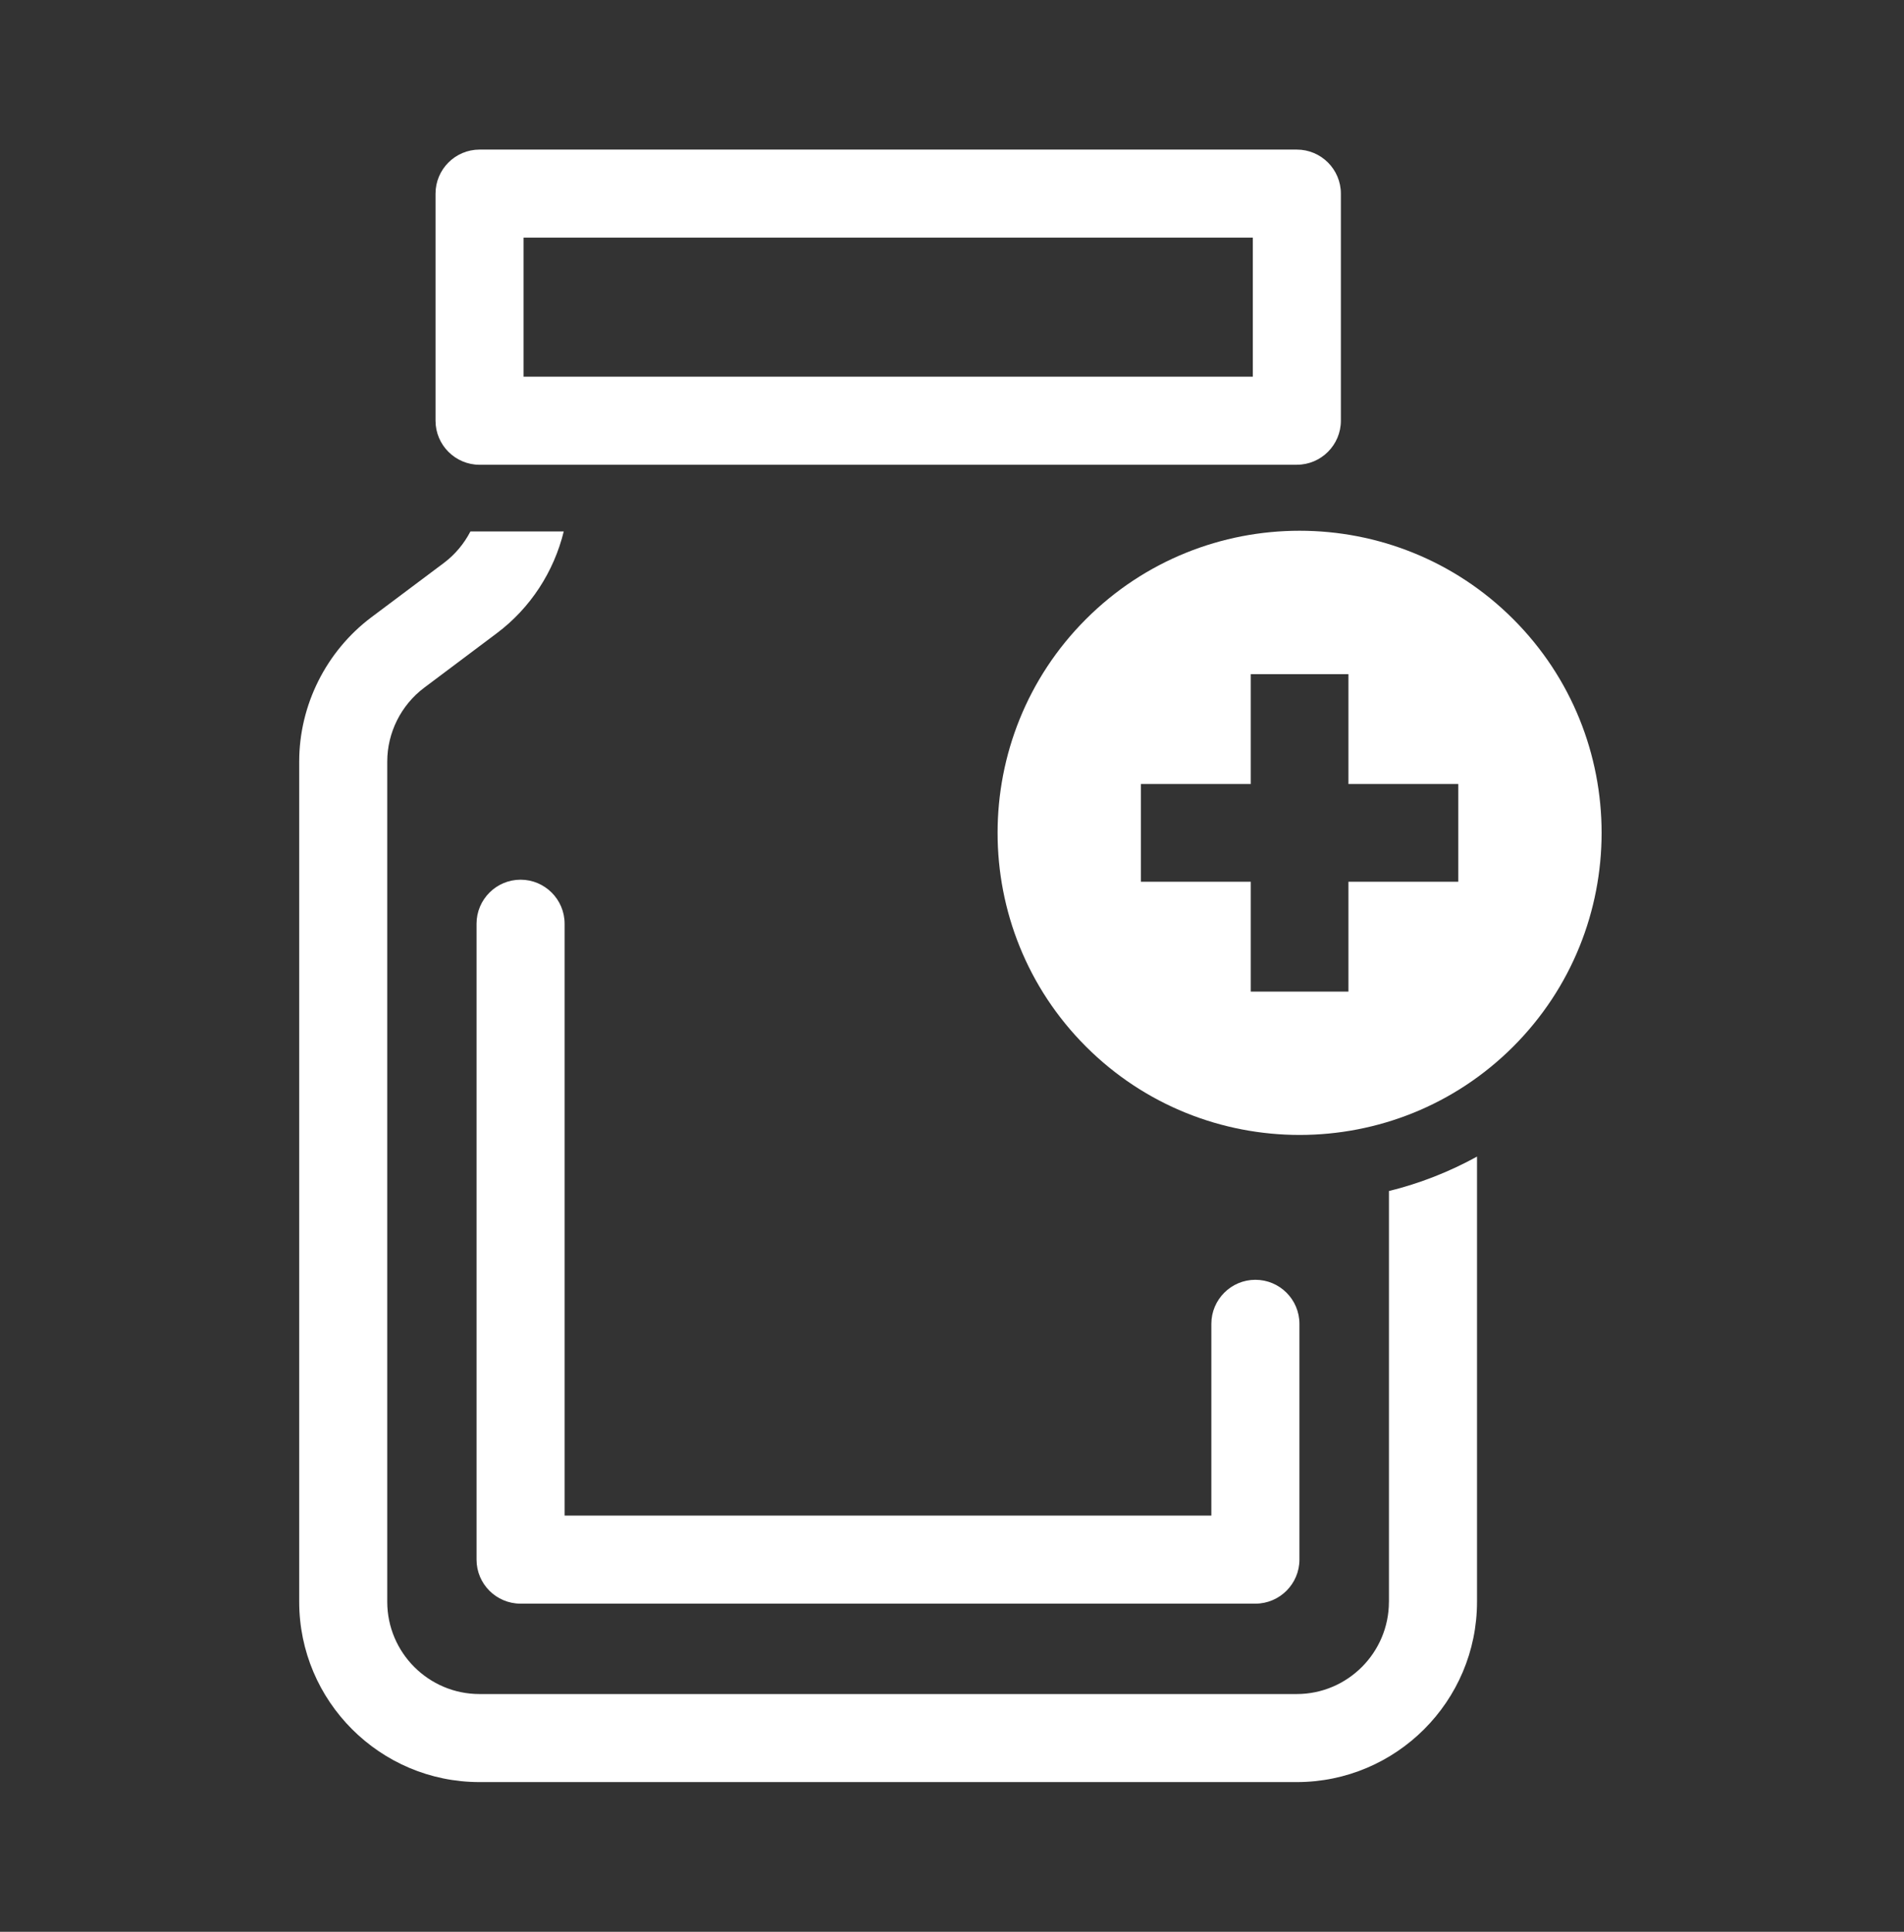
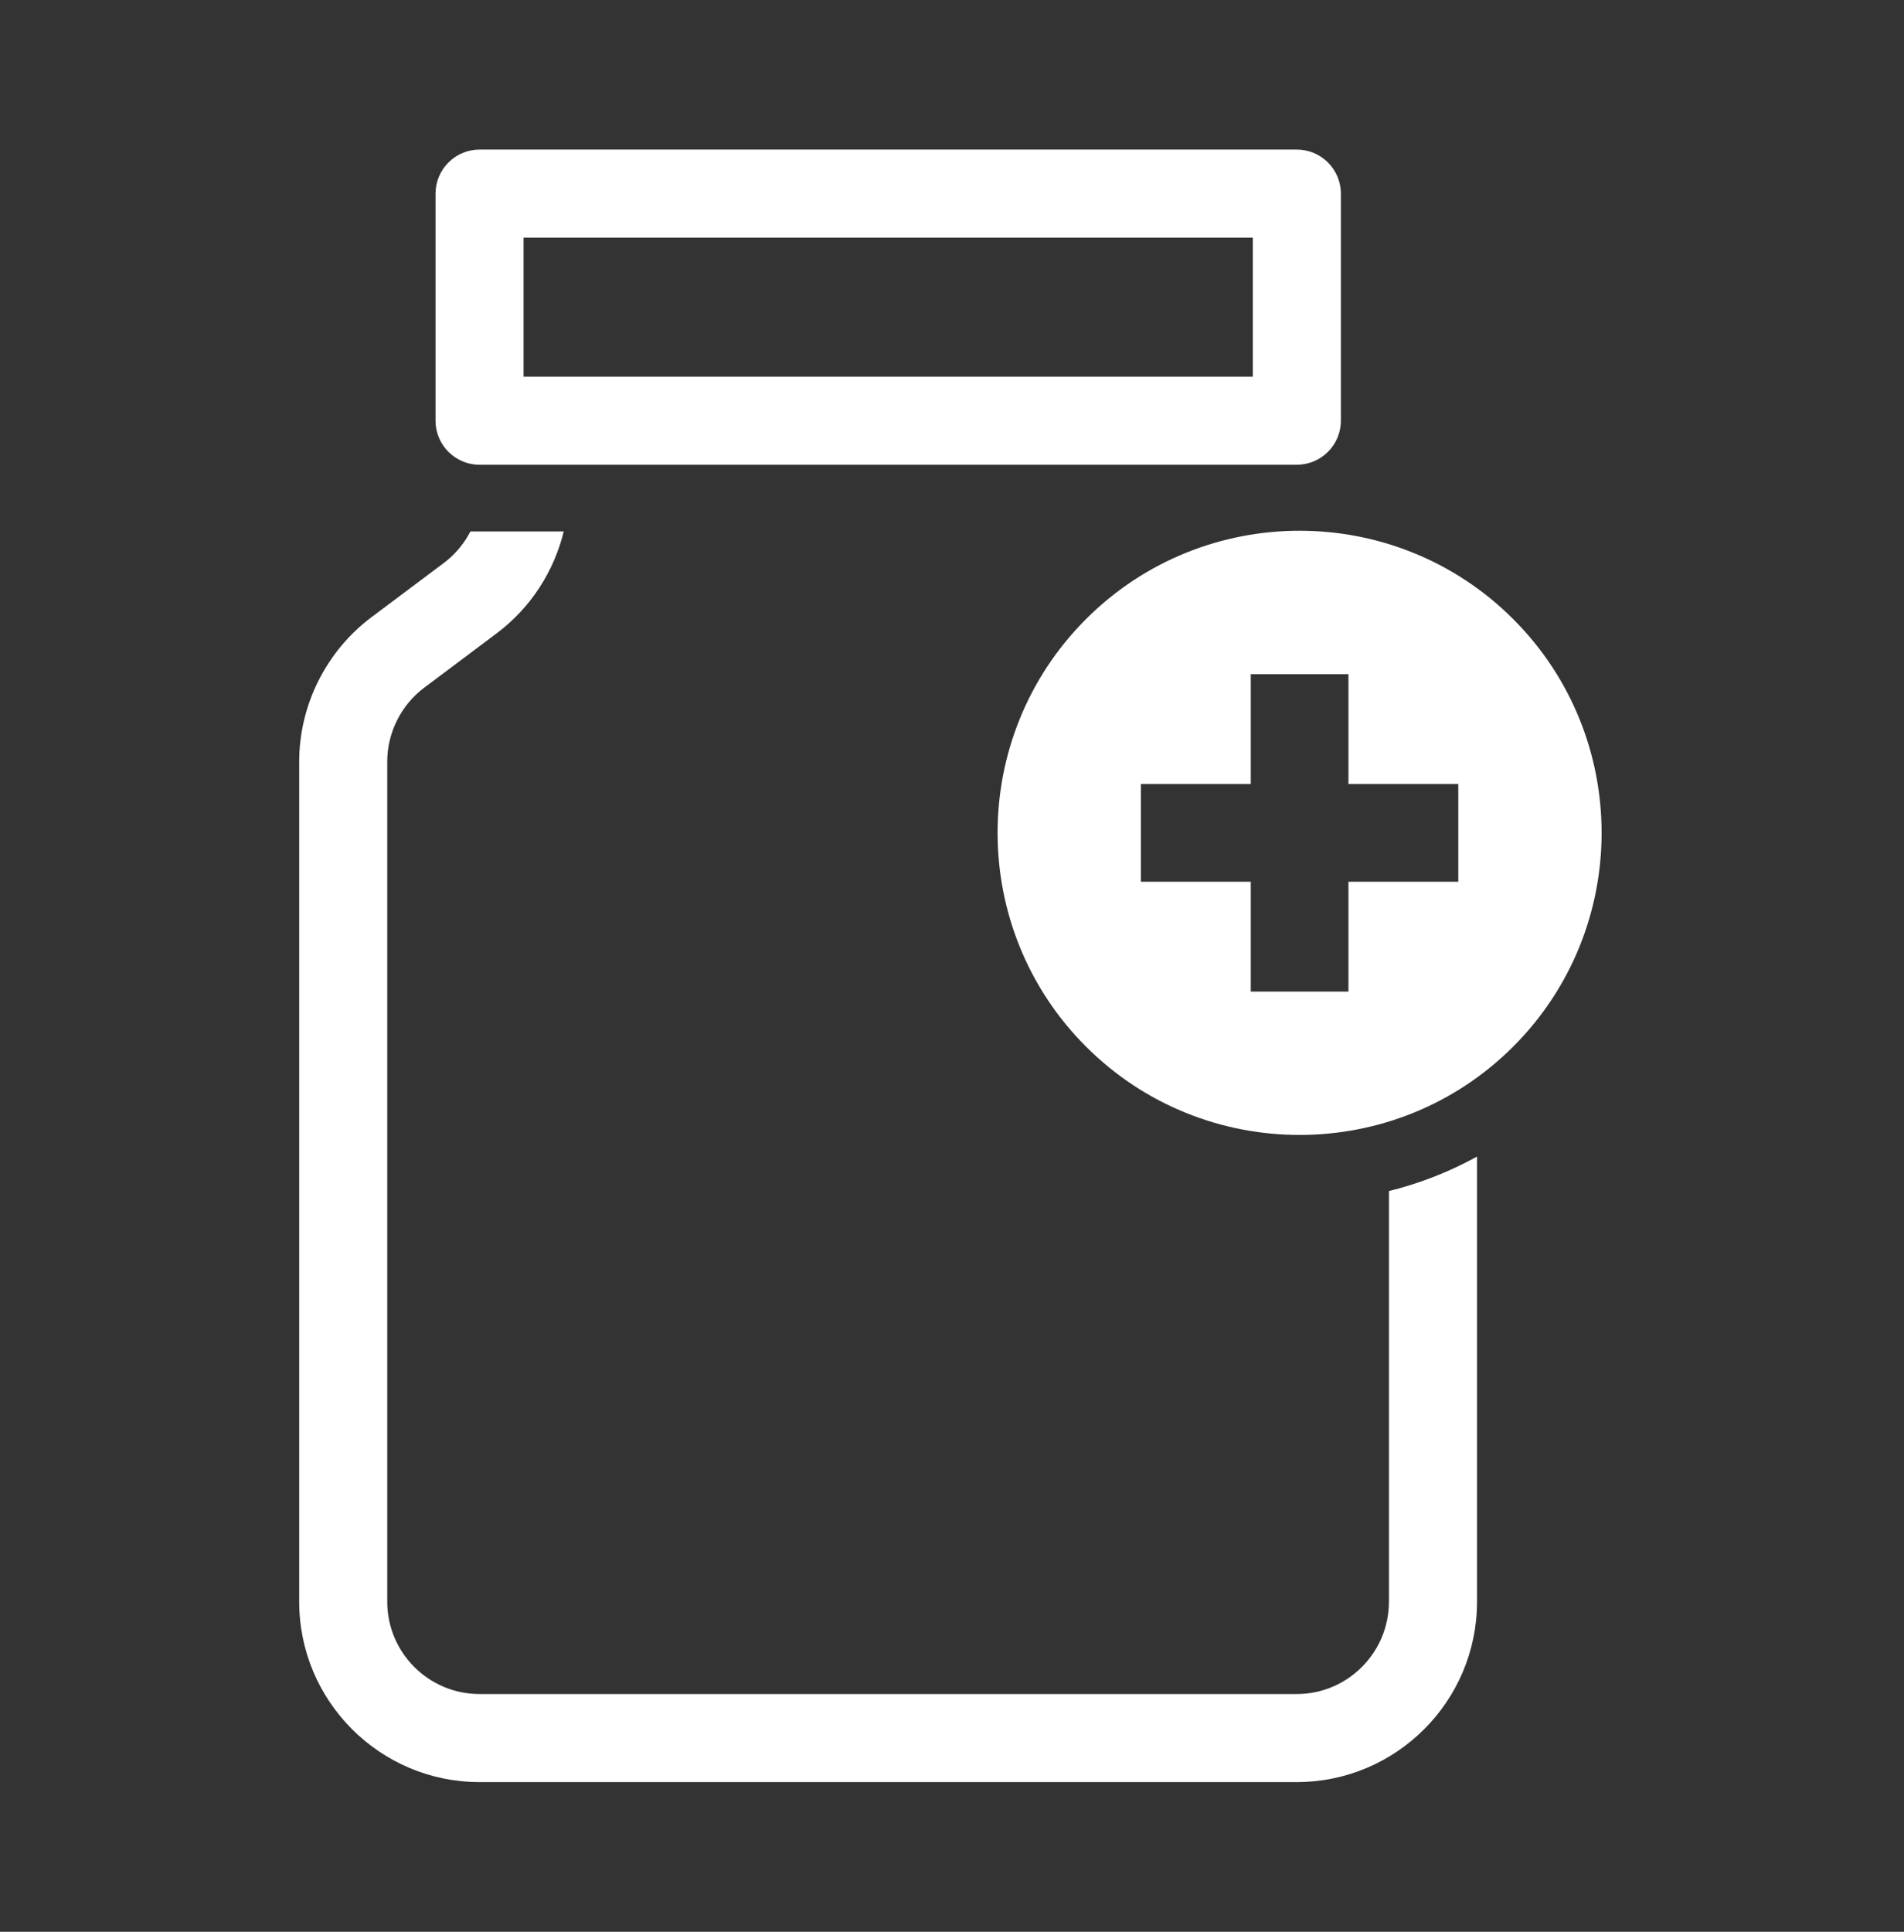
<svg xmlns="http://www.w3.org/2000/svg" width="70" height="71" viewBox="0 0 70 71" fill="none">
  <rect x="0" y="0" width="70" height="71" fill="#333333" stroke="none" />
  <path d="M17.631 17.081H47.678C48.57 17.081 49.297 16.355 49.297 15.462V7.117C49.297 6.225 48.571 5.498 47.678 5.498H17.631C16.738 5.498 16.012 6.224 16.012 7.117V15.463C16.012 16.355 16.739 17.082 17.631 17.082V17.081ZM19.248 8.735H46.059V13.845H19.248V8.735Z" fill="white" />
-   <path d="M19.139 32.332C18.247 32.332 17.52 33.058 17.52 33.951V57.322C17.52 58.215 18.245 58.94 19.139 58.94H46.154C47.046 58.94 47.773 58.213 47.773 57.322V48.656C47.773 47.763 47.048 47.037 46.154 47.037C45.261 47.037 44.535 47.764 44.535 48.656V55.703H20.758V33.951C20.758 33.059 20.032 32.332 19.139 32.332Z" fill="white" />
  <path d="M51.063 58.871C51.063 60.74 49.543 62.262 47.674 62.262H17.628C15.758 62.262 14.237 60.74 14.237 58.871V27.99C14.237 26.929 14.744 25.915 15.594 25.277L18.264 23.274C19.501 22.348 20.364 21.012 20.726 19.533H17.295C17.063 19.98 16.733 20.378 16.323 20.687L13.652 22.688C11.991 23.936 11 25.917 11 27.99V58.871C11 62.526 13.973 65.498 17.628 65.498H47.675C51.33 65.498 54.302 62.526 54.302 58.871V42.509C53.283 43.07 52.197 43.495 51.064 43.775V58.871H51.063Z" fill="white" />
  <path d="M55.634 22.756C51.303 18.424 44.255 18.424 39.925 22.756C35.593 27.087 35.593 34.135 39.925 38.465C44.256 42.796 51.304 42.796 55.634 38.465C59.965 34.133 59.966 27.086 55.634 22.756ZM53.613 32.407H49.575V36.445H45.984V32.407H41.946V28.816H45.984V24.778H49.575V28.816H53.613V32.407Z" fill="white" />
</svg>